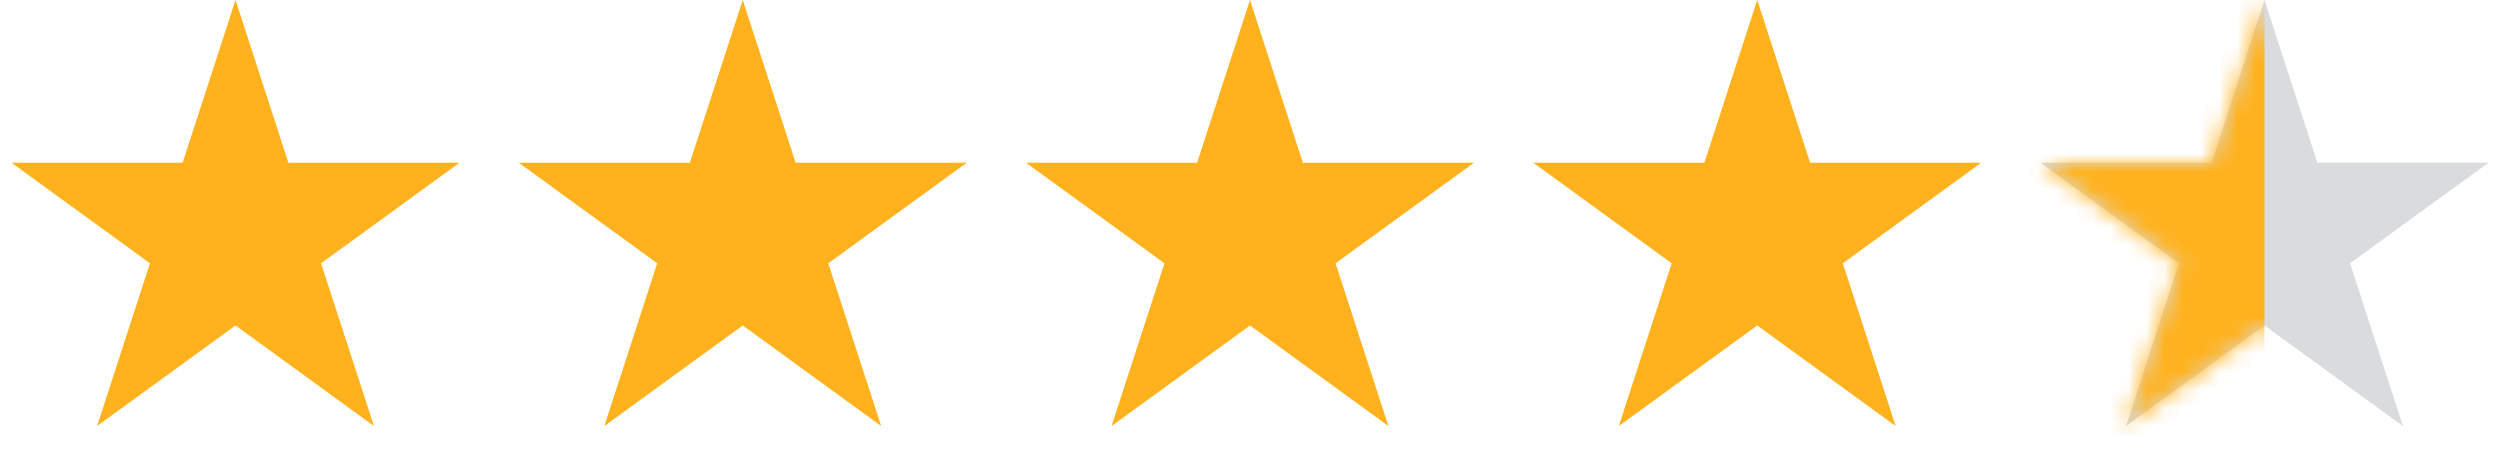
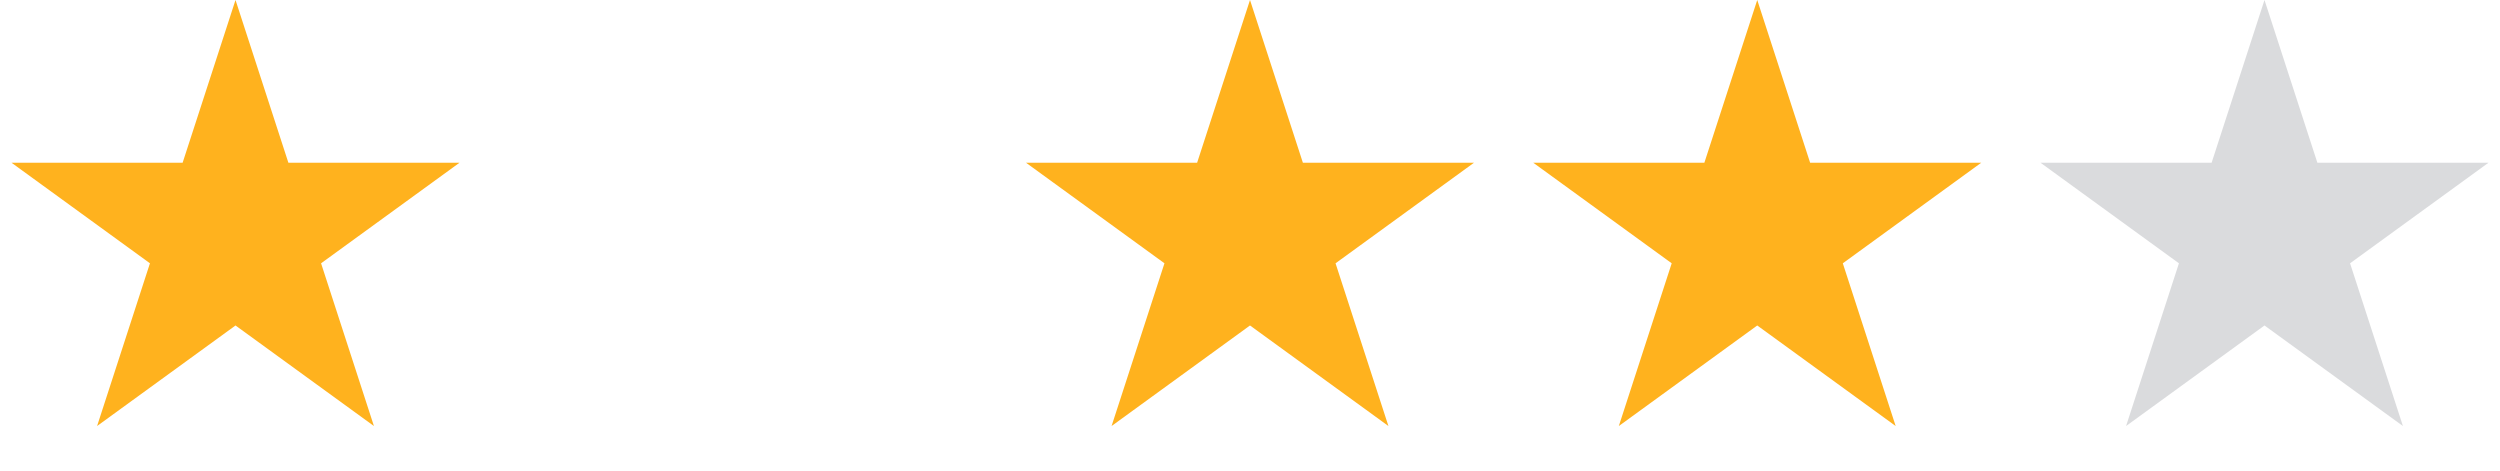
<svg xmlns="http://www.w3.org/2000/svg" width="138" height="26" viewBox="0 0 138 26" fill="none">
  <path d="M13 0L15.919 8.983H25.364L17.723 14.534L20.641 23.517L13 17.966L5.359 23.517L8.277 14.534L0.636 8.983H10.081L13 0Z" fill="#FFB21E" />
-   <path d="M41 0L43.919 8.983H53.364L45.722 14.534L48.641 23.517L41 17.966L33.359 23.517L36.278 14.534L28.636 8.983H38.081L41 0Z" fill="#FFB21E" />
  <path d="M69 0L71.919 8.983H81.364L73.722 14.534L76.641 23.517L69 17.966L61.359 23.517L64.278 14.534L56.636 8.983H66.081L69 0Z" fill="#FFB21E" />
  <path d="M97 0L99.919 8.983H109.364L101.723 14.534L104.641 23.517L97 17.966L89.359 23.517L92.278 14.534L84.636 8.983H94.081L97 0Z" fill="#FFB21E" />
  <path d="M125 0L127.919 8.983H137.364L129.723 14.534L132.641 23.517L125 17.966L117.359 23.517L120.277 14.534L112.636 8.983H122.081L125 0Z" fill="#DADBDD" />
  <mask id="mask0" mask-type="alpha" maskUnits="userSpaceOnUse" x="112" y="0" width="26" height="24">
-     <path d="M125 0L127.919 8.983H137.364L129.723 14.534L132.641 23.517L125 17.966L117.359 23.517L120.277 14.534L112.636 8.983H122.081L125 0Z" fill="#FFB21E" />
-   </mask>
+     </mask>
  <g mask="url(#mask0)">
-     <rect width="13" height="24" transform="matrix(-1 0 0 1 125 0)" fill="#FFB21E" />
-   </g>
+     </g>
</svg>